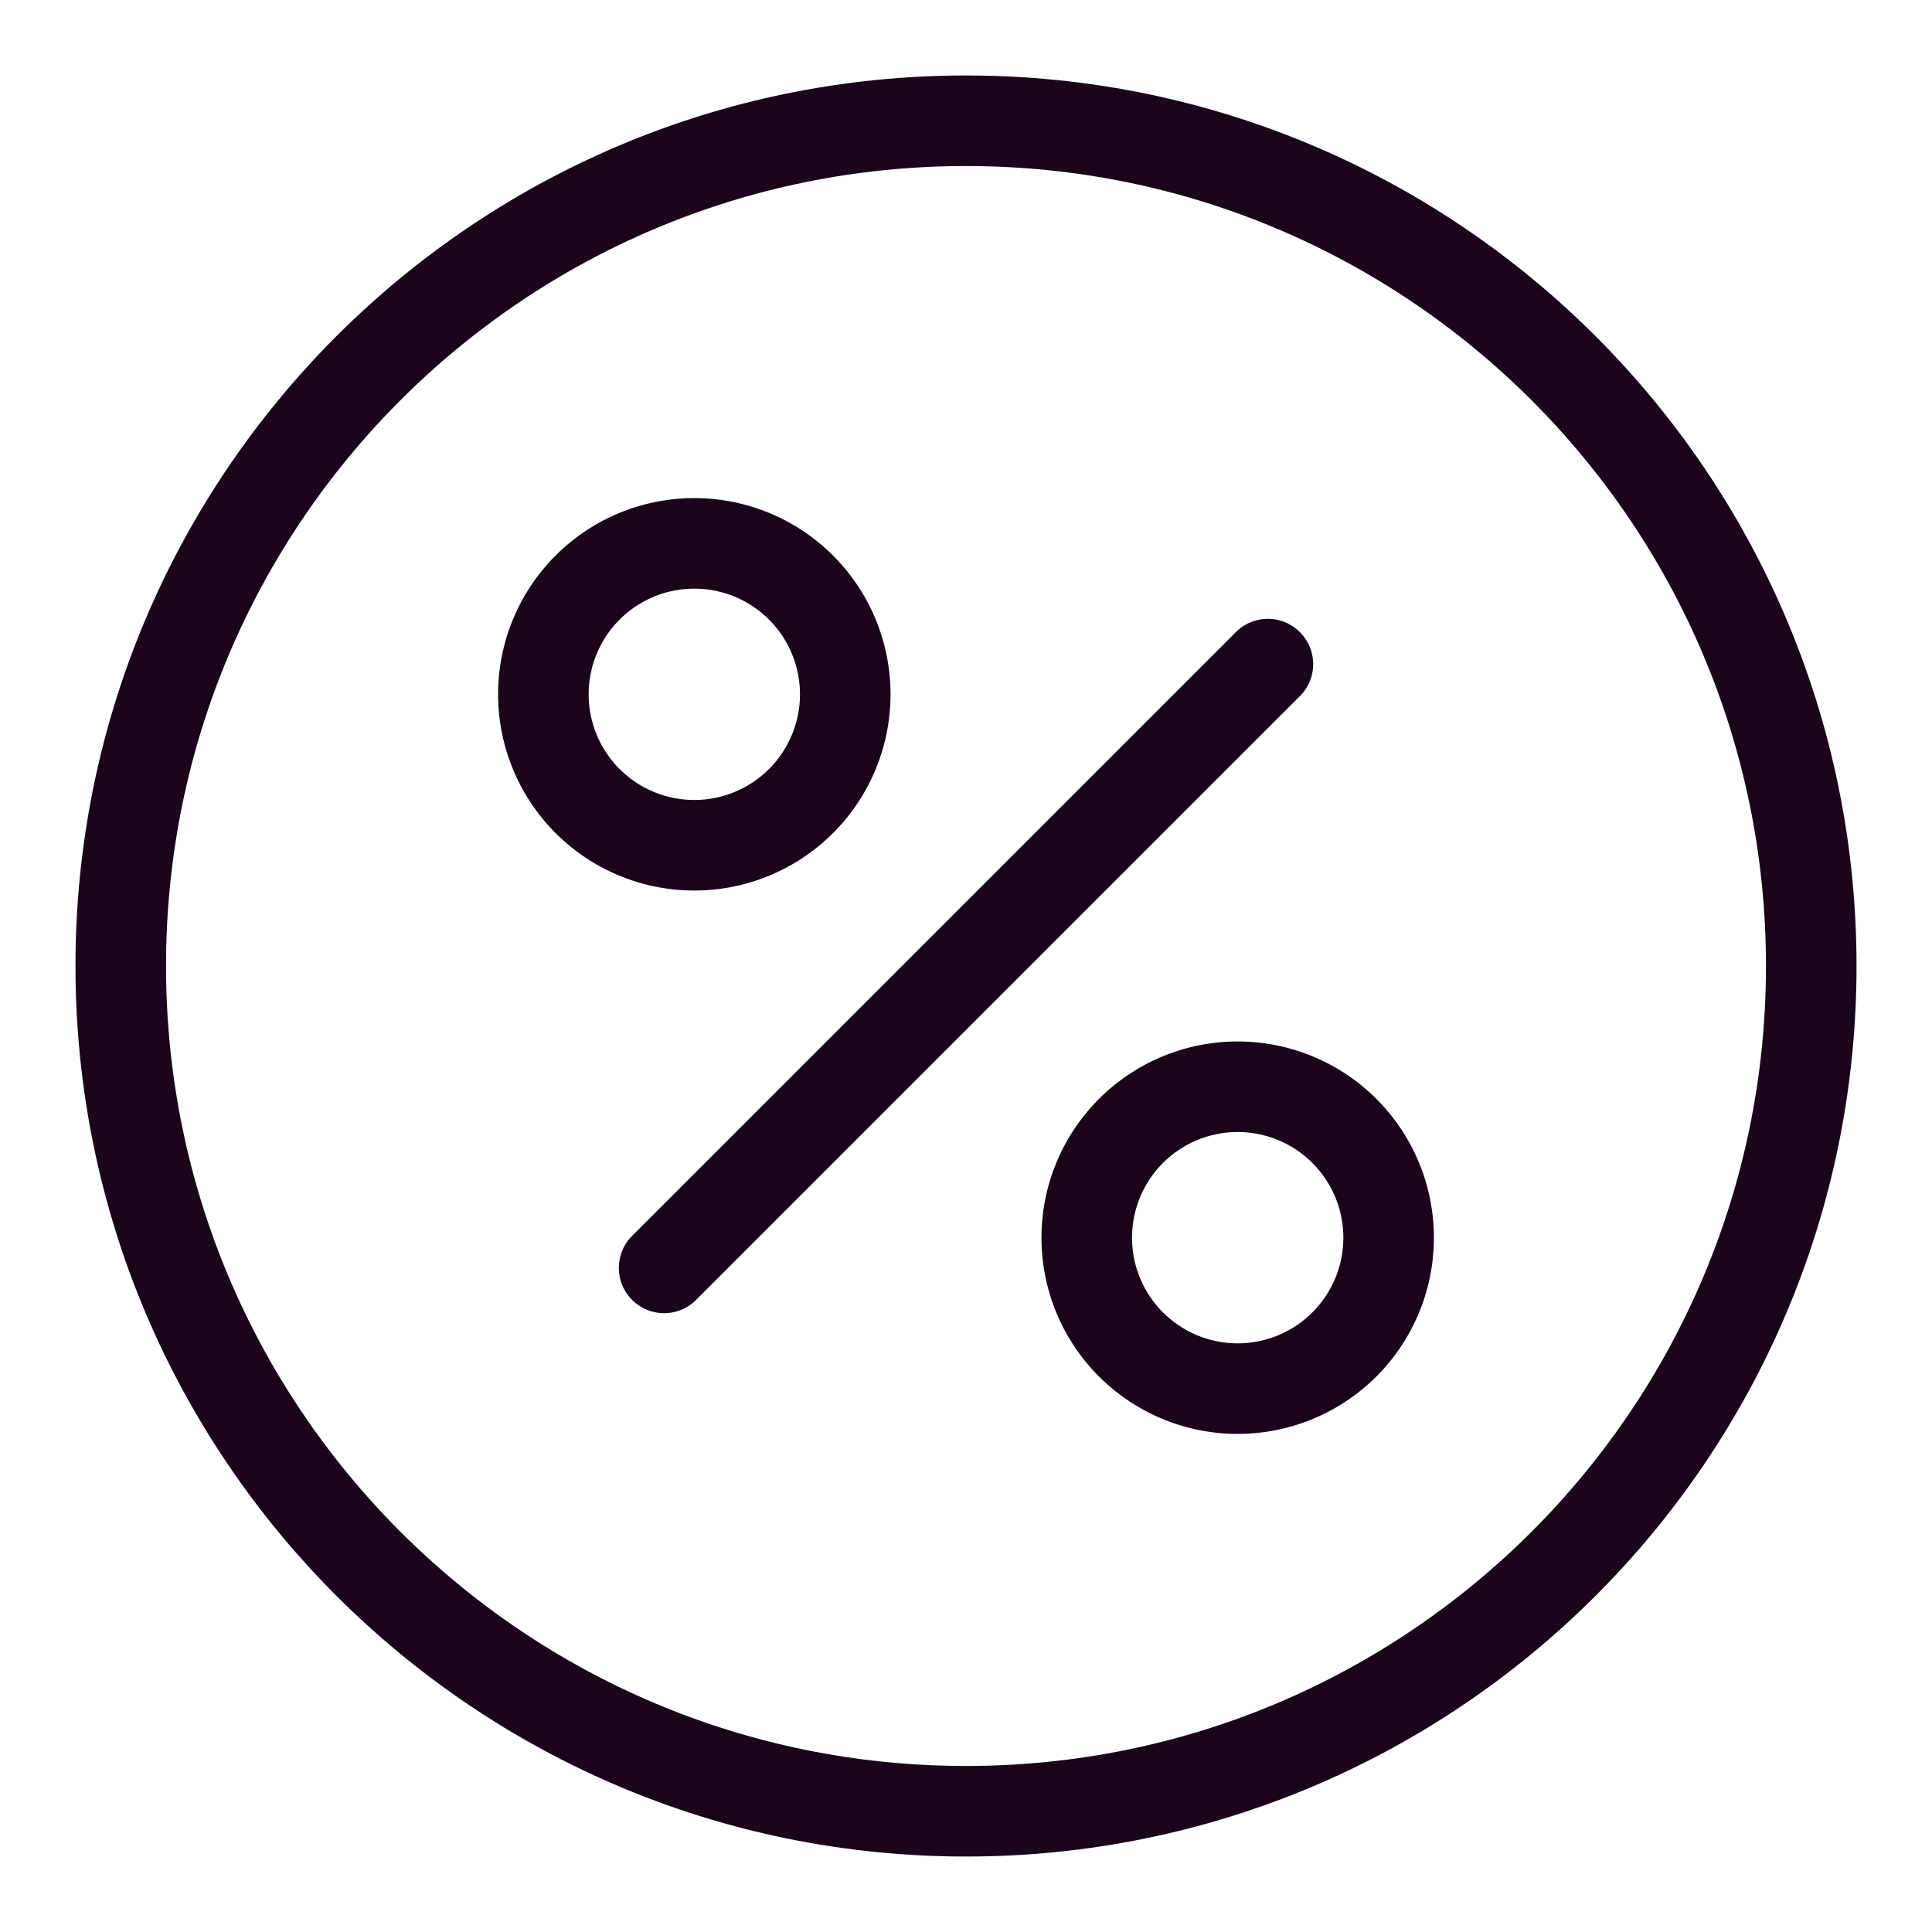
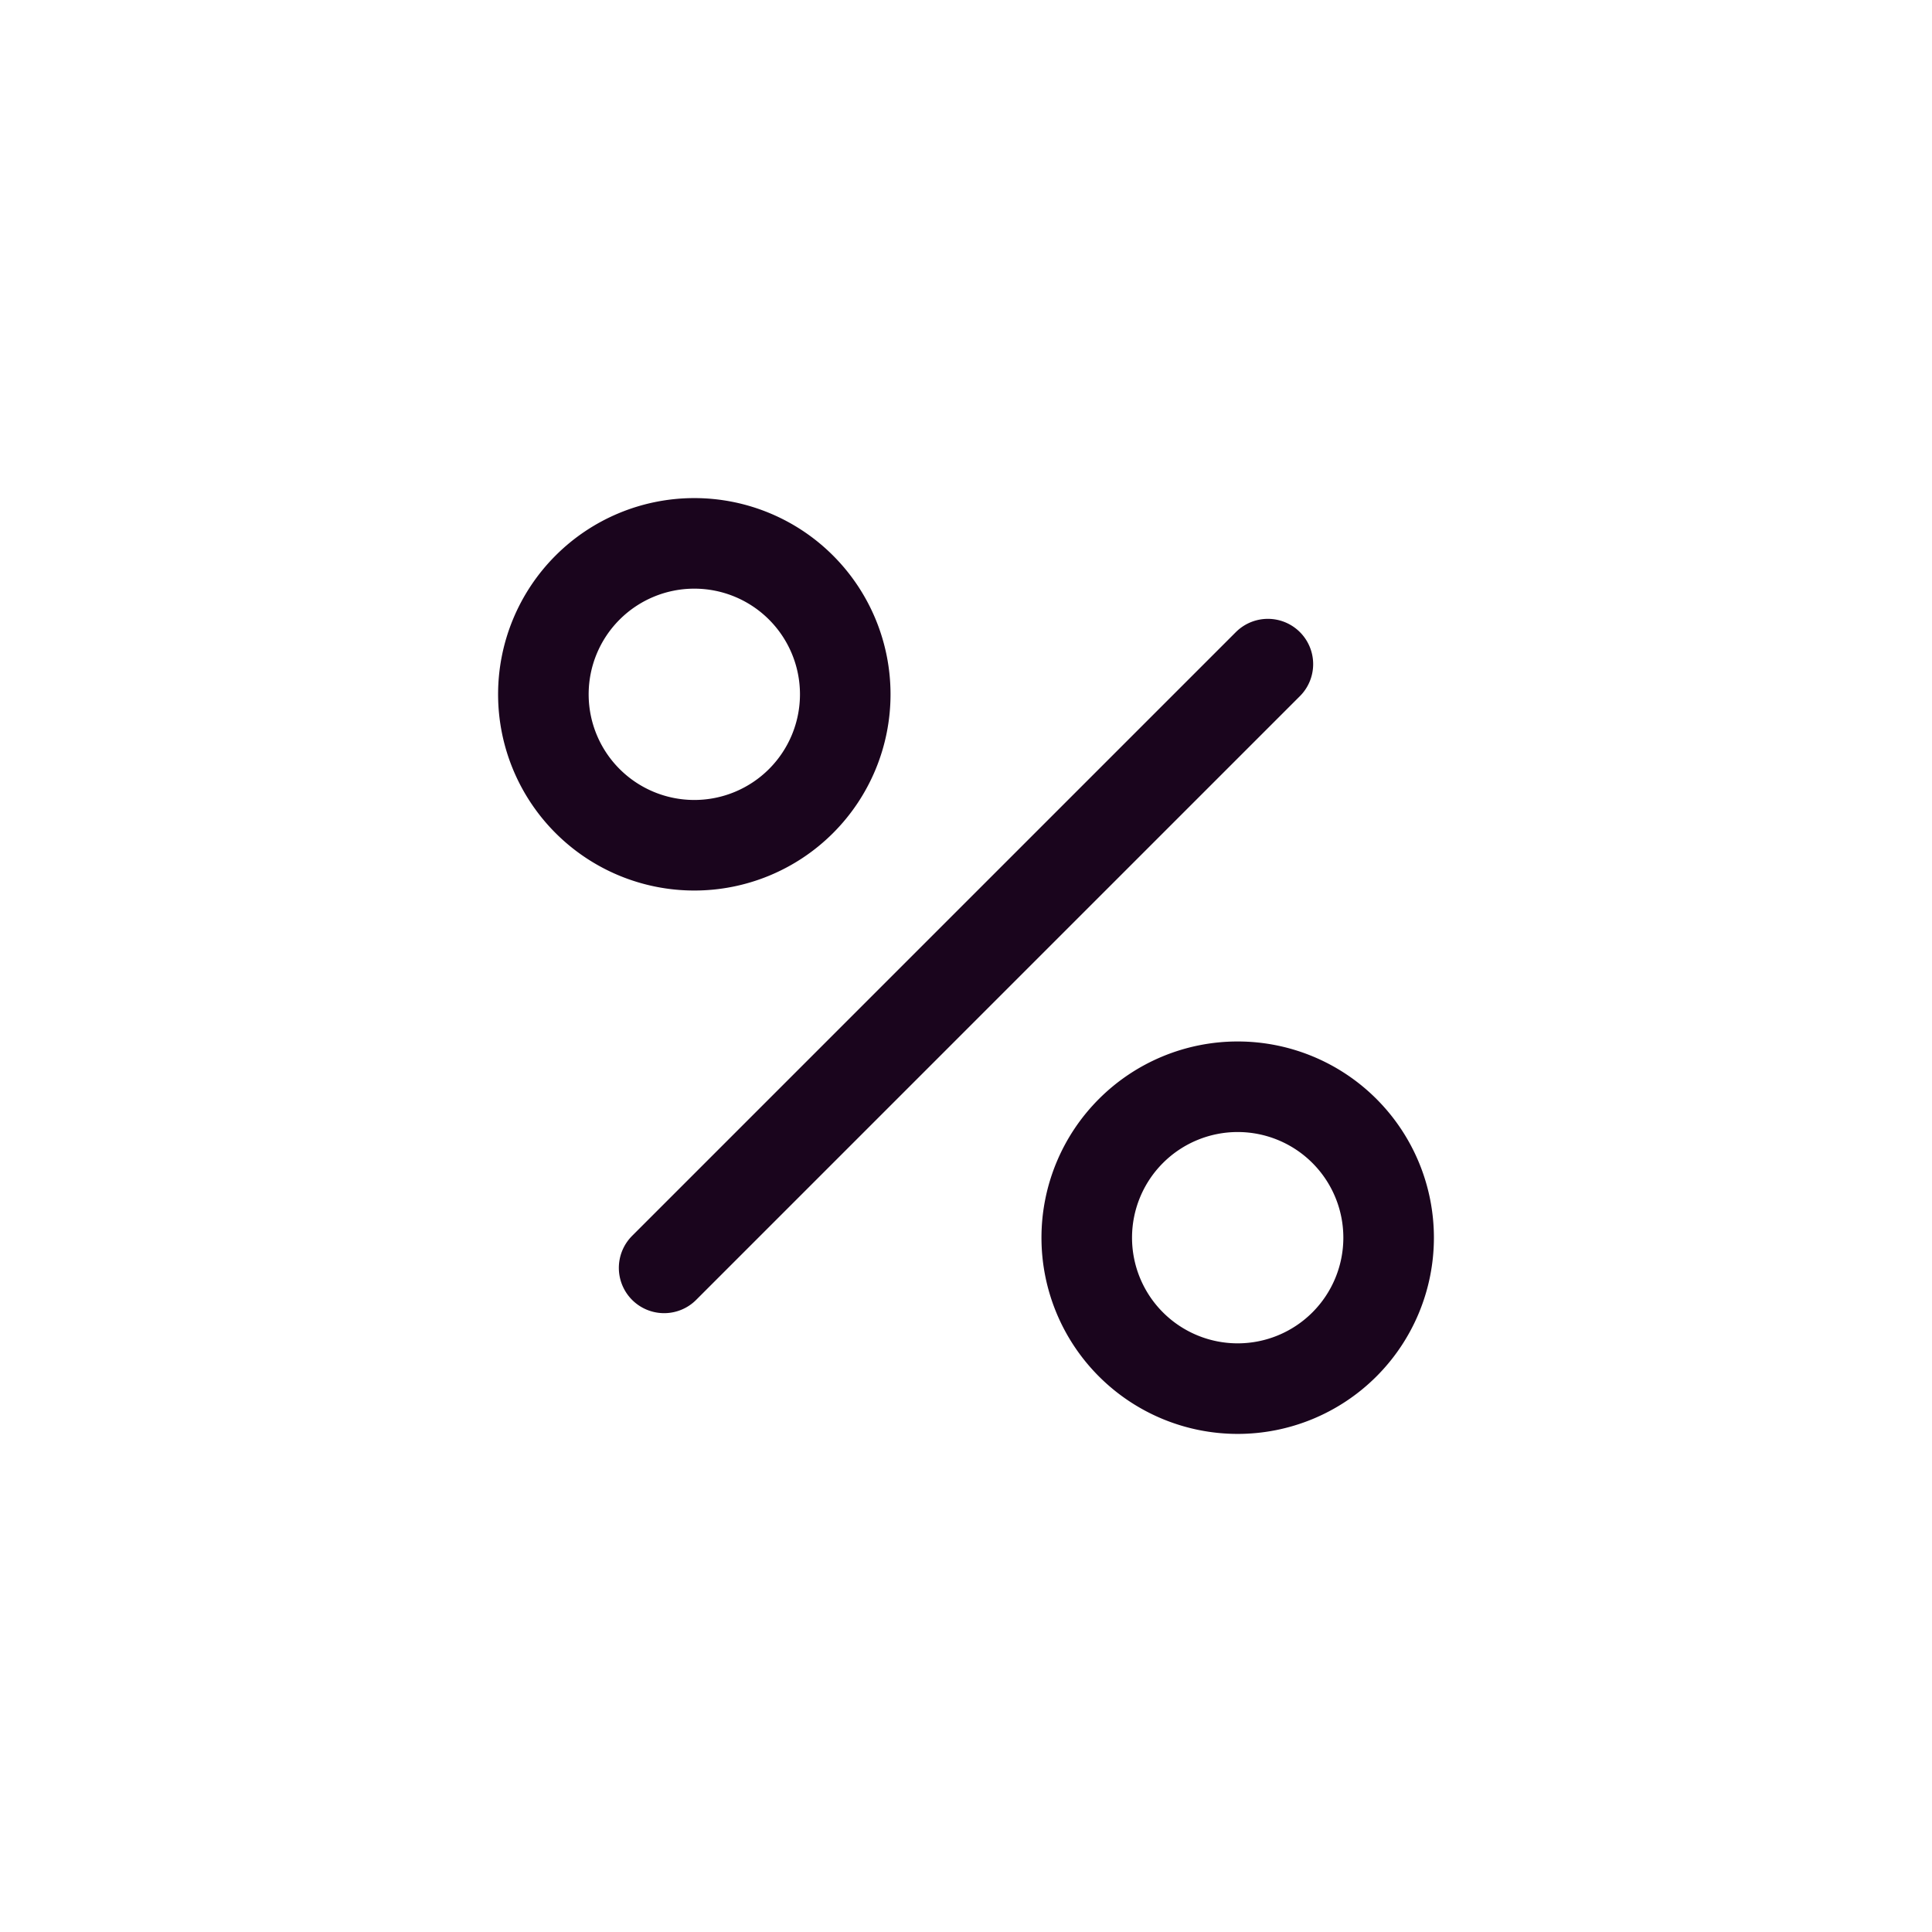
<svg xmlns="http://www.w3.org/2000/svg" width="32" height="32" viewBox="0 0 32 32">
  <g stroke="#1A051D" stroke-width="1.5" fill="none" fill-rule="evenodd" stroke-linecap="round" stroke-linejoin="round">
-     <path d="M16 2c7.732 0 14 6.268 14 14s-6.268 14-14 14S2 23.732 2 16 8.268 2 16 2h0z" />
-     <path d="M11.5 9a2.5 2.5 0 1 1 0 5 2.5 2.5 0 0 1 0-5h0zM20.5 18a2.5 2.5 0 1 1 0 5 2.5 2.5 0 0 1 0-5h0zM11 21l10-10" />
+     <path d="M11.5 9a2.5 2.5 0 1 1 0 5 2.5 2.5 0 0 1 0-5zM20.5 18a2.5 2.5 0 1 1 0 5 2.5 2.5 0 0 1 0-5h0zM11 21l10-10" />
  </g>
</svg>